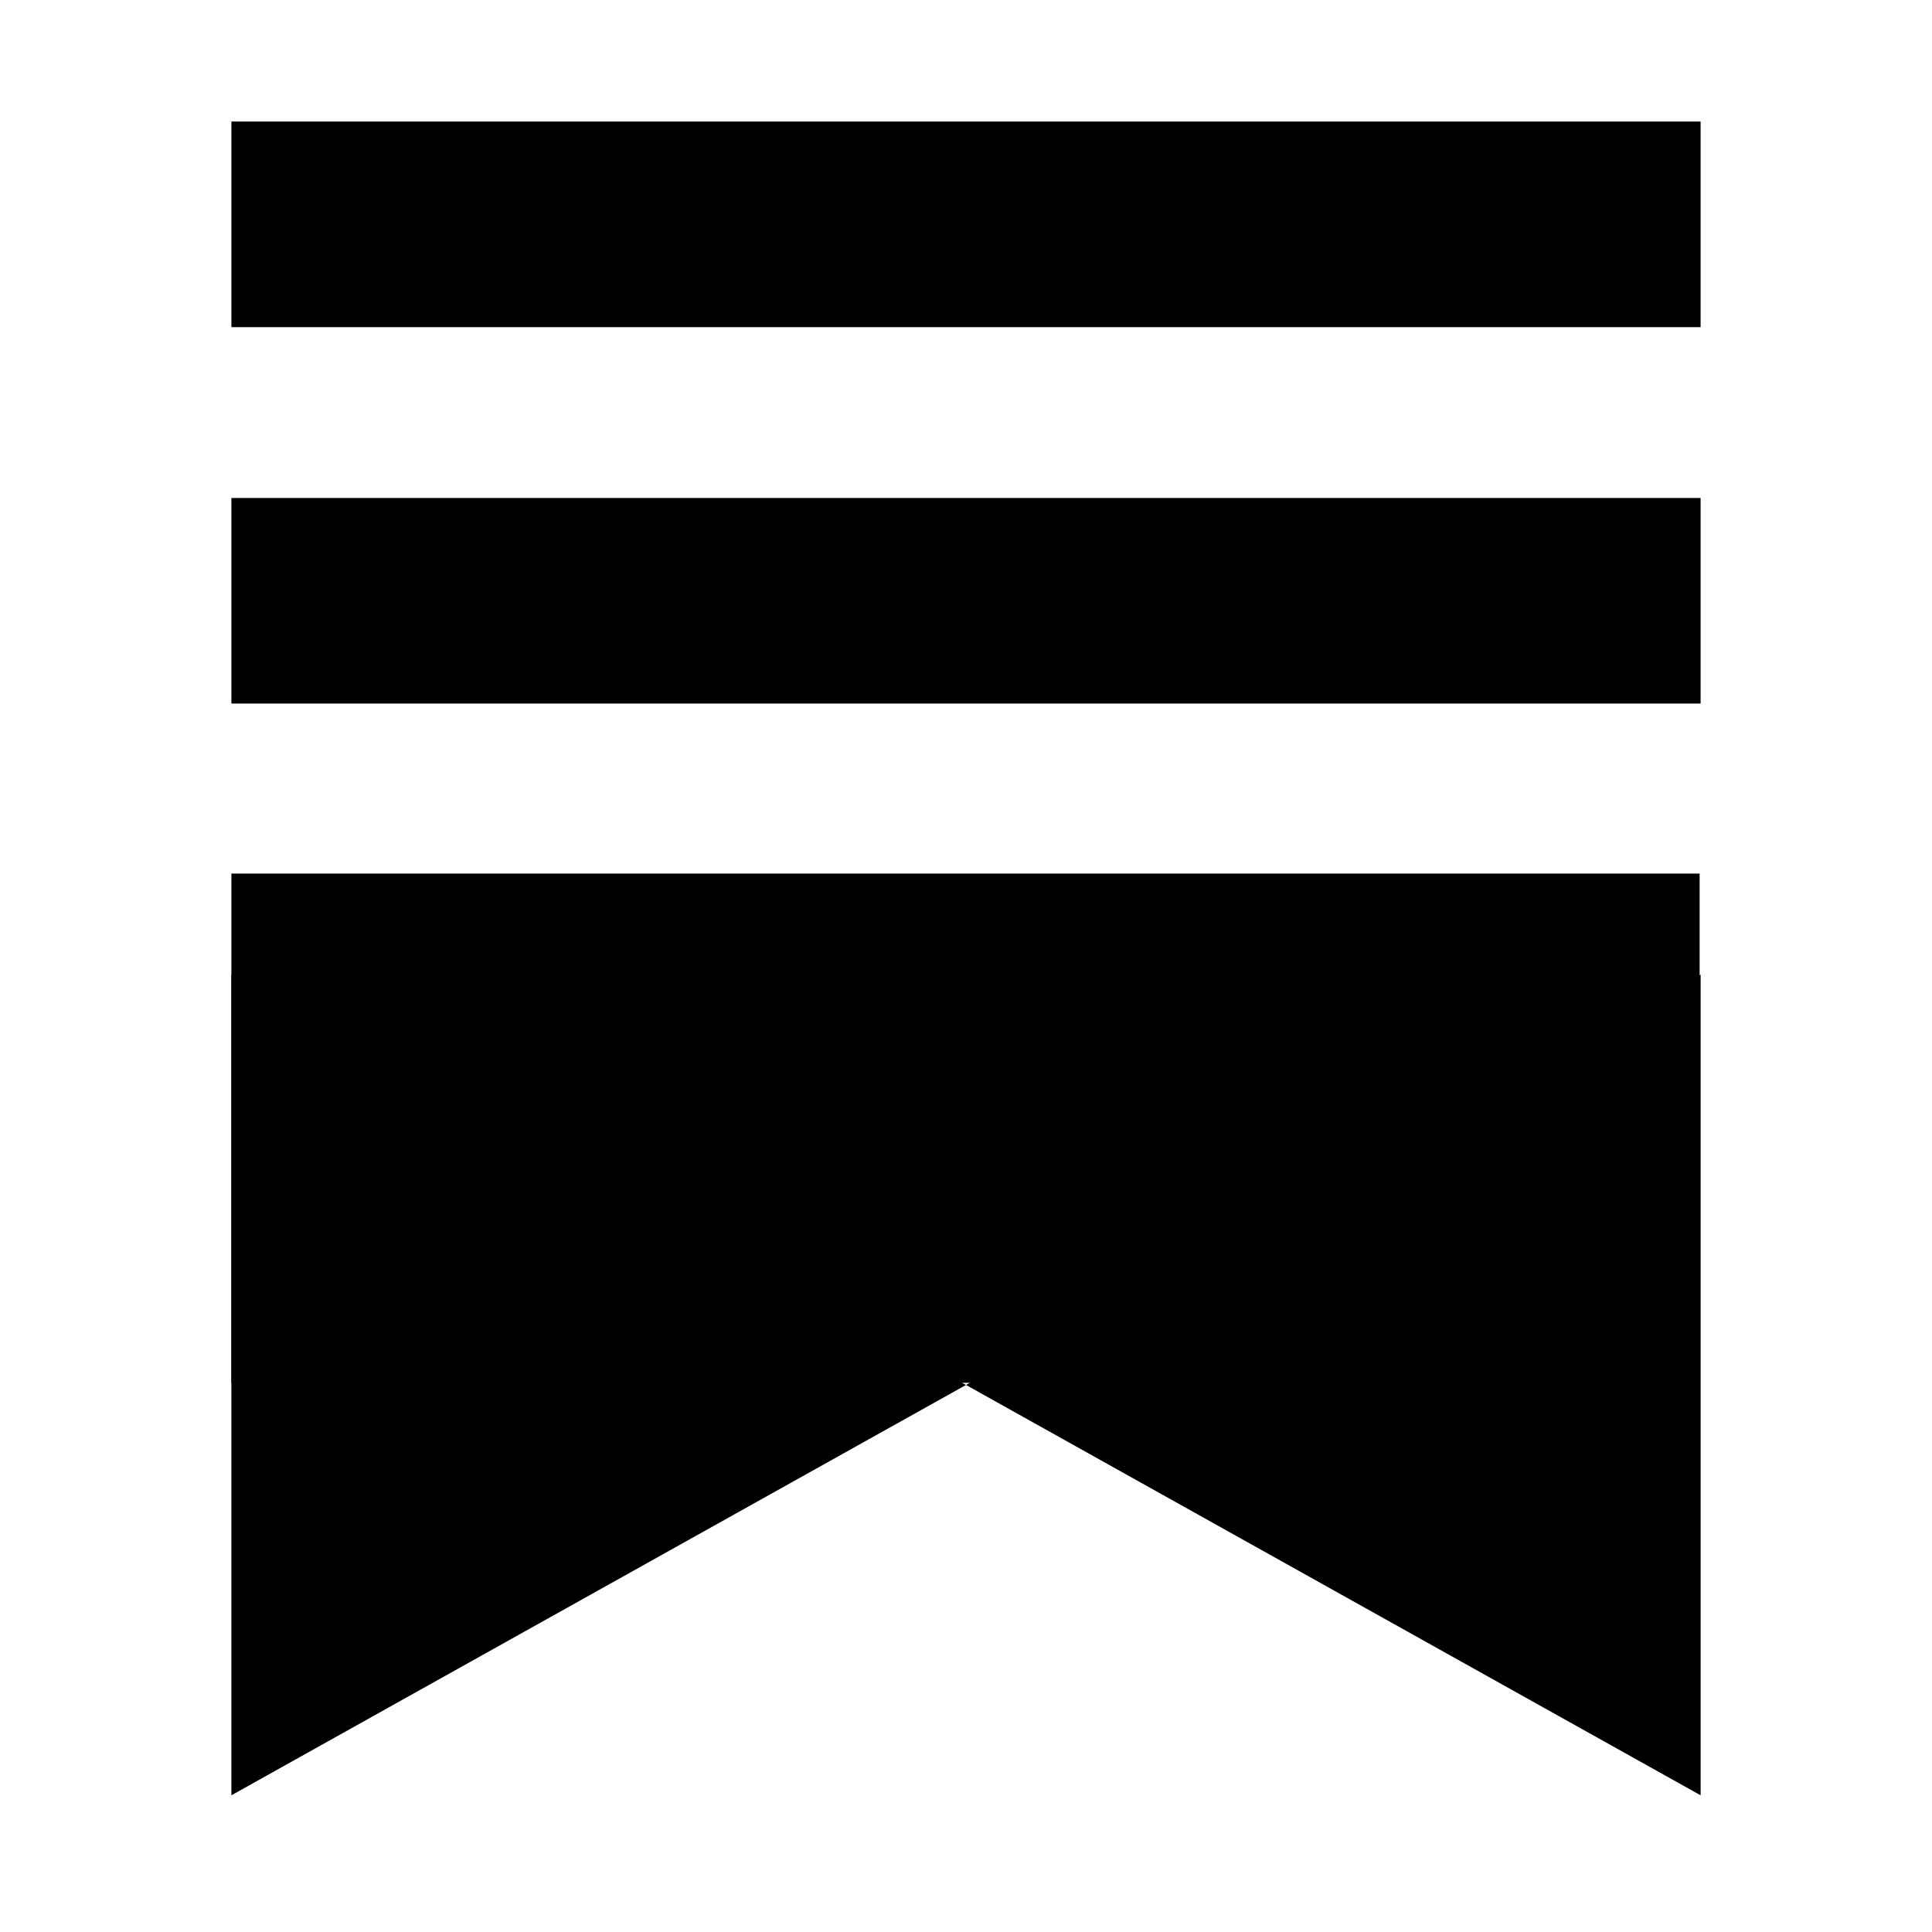
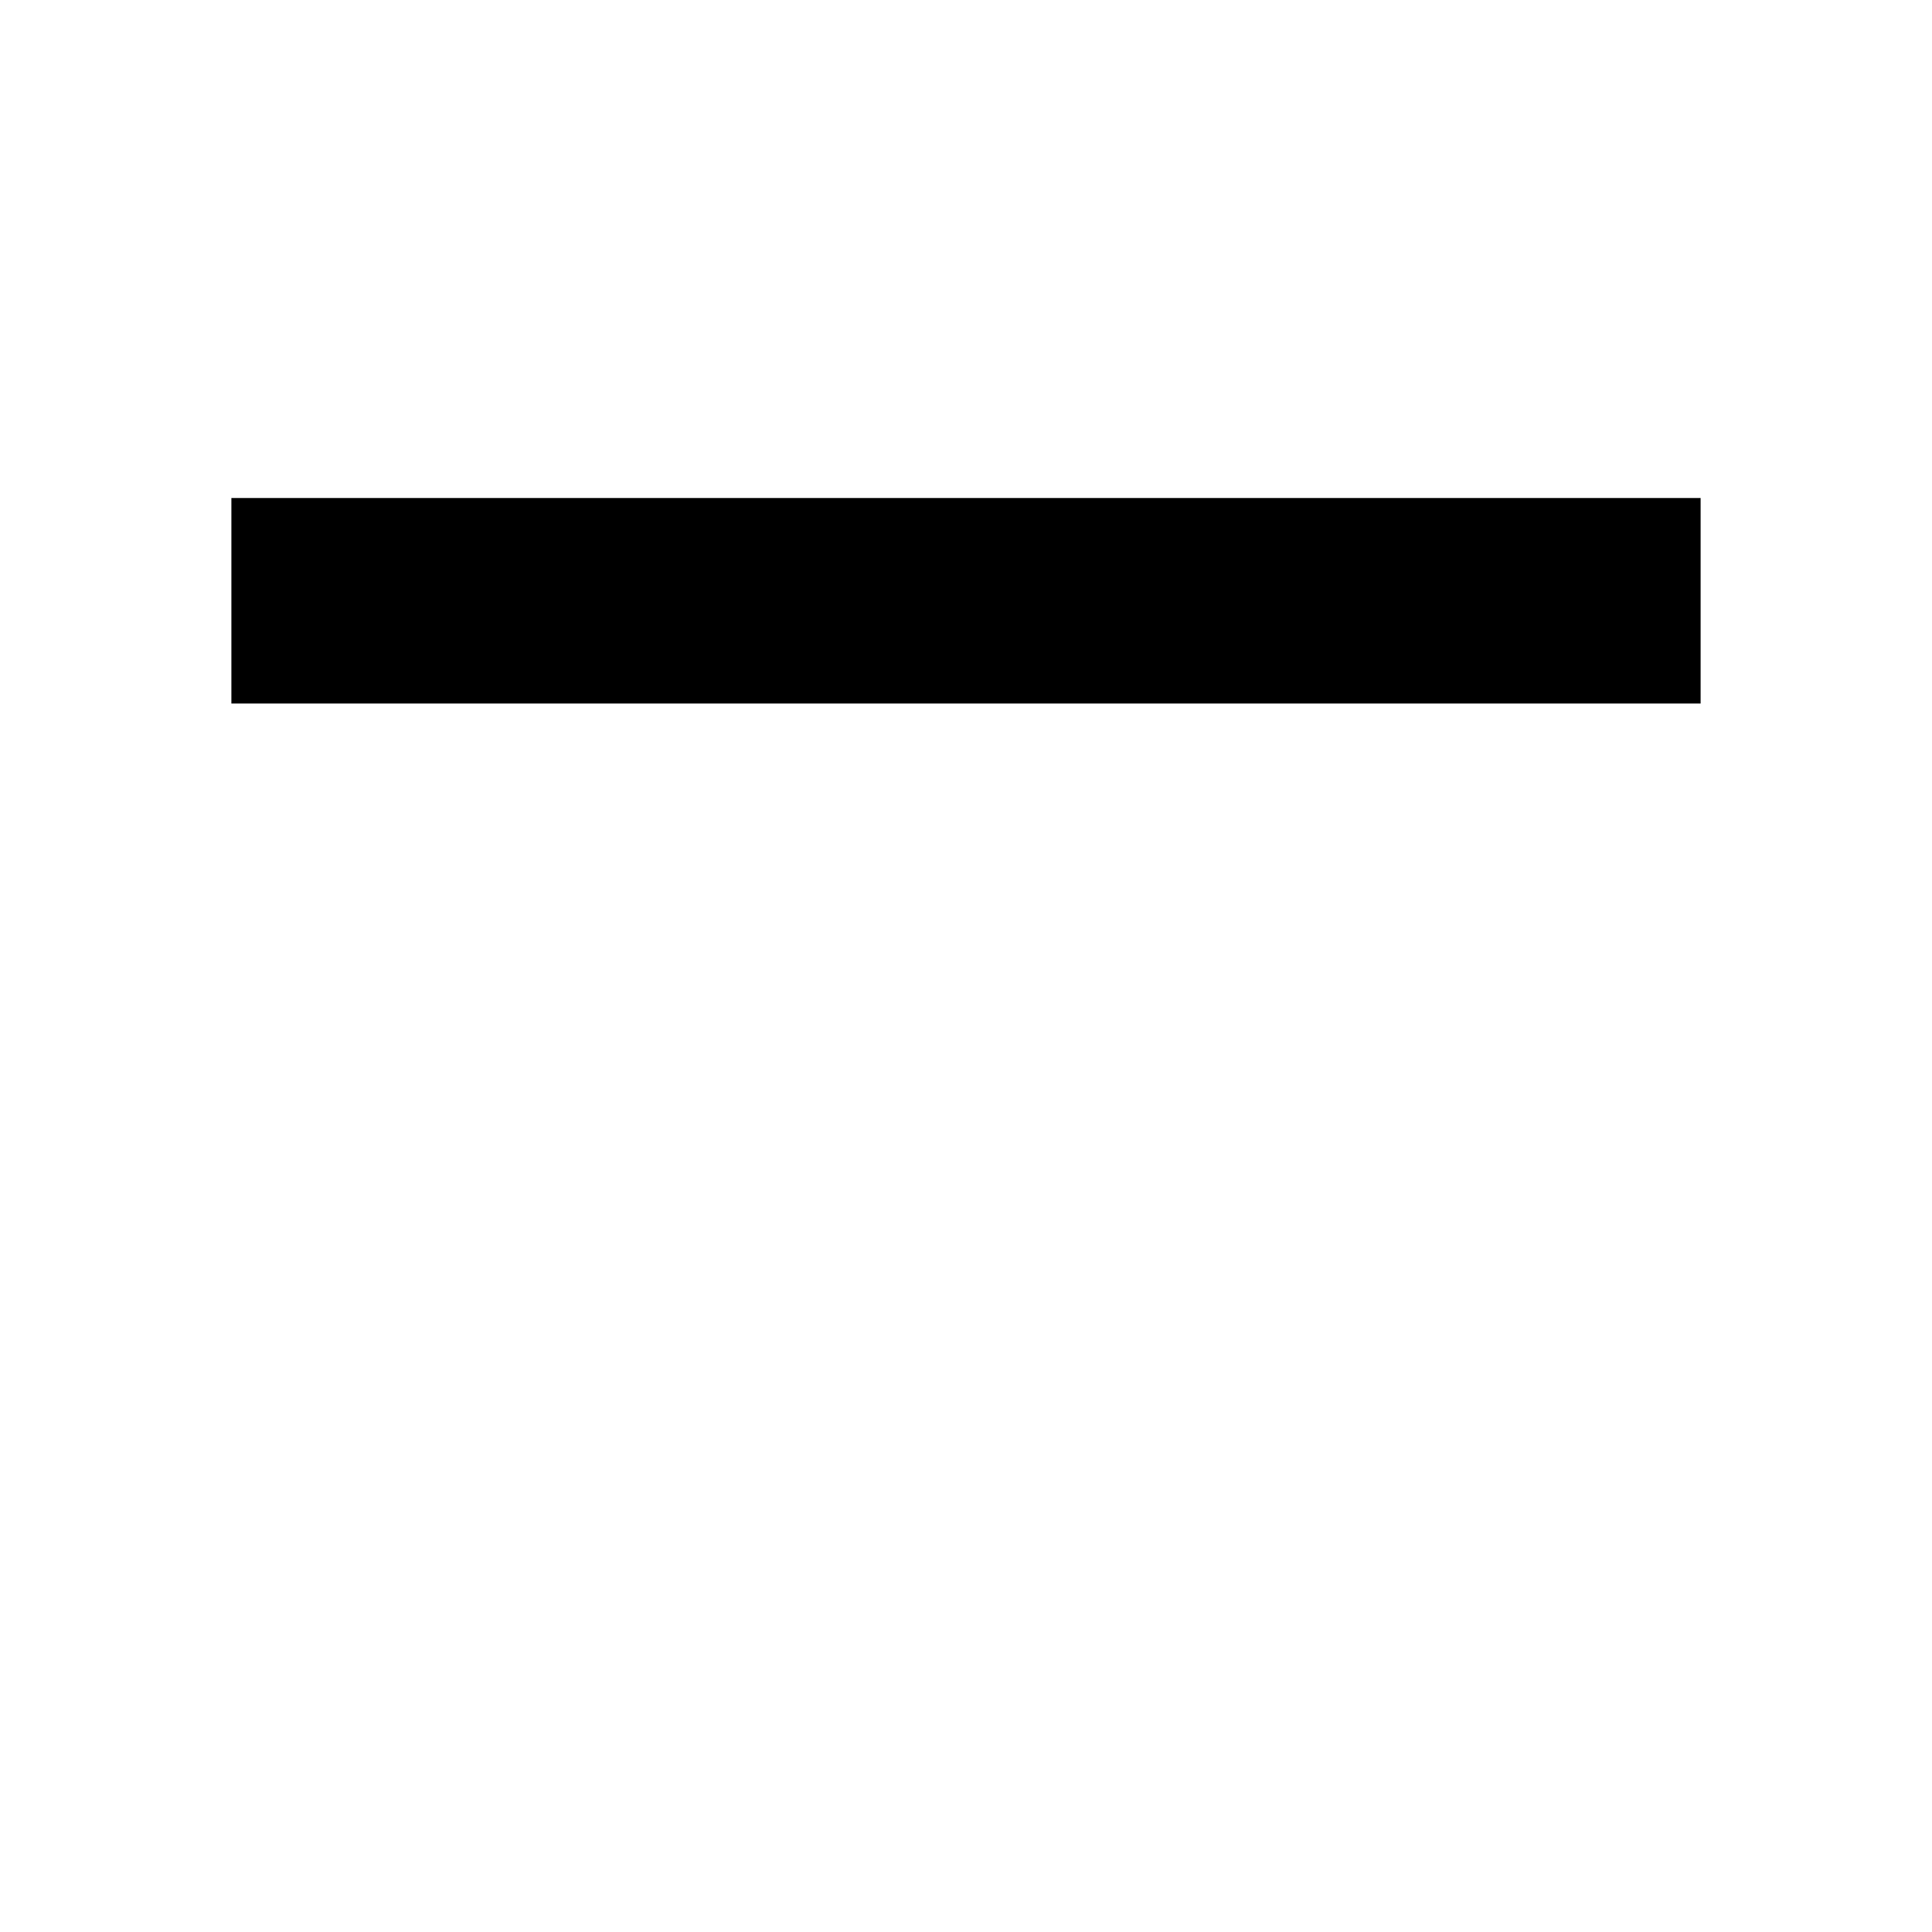
<svg xmlns="http://www.w3.org/2000/svg" width="500" zoomAndPan="magnify" viewBox="0 0 375 375" height="500" preserveAspectRatio="xMidYMid meet" version="1.0">
  <defs>
    <clipPath id="9e498aec2b">
-       <path d="M 44.914 23.594 L 330.086 23.594 L 330.086 63.496 L 44.914 63.496 Z M 44.914 23.594 " clip-rule="nonzero" />
-     </clipPath>
+       </clipPath>
    <clipPath id="37e1a5b47c">
      <path d="M 44.914 96.656 L 330.086 96.656 L 330.086 136.559 L 44.914 136.559 Z M 44.914 96.656 " clip-rule="nonzero" />
    </clipPath>
    <clipPath id="065f6a28fa">
-       <path d="M 44.914 169.559 L 330 169.559 L 330 268.414 L 44.914 268.414 Z M 44.914 169.559 " clip-rule="nonzero" />
-     </clipPath>
+       </clipPath>
    <clipPath id="dca41fe10f">
-       <path d="M 44.91 189.176 L 187.496 189.176 L 187.496 348.473 L 44.91 348.473 Z M 44.91 189.176 " clip-rule="nonzero" />
-     </clipPath>
+       </clipPath>
    <clipPath id="2aa15ff6ca">
      <path d="M 187.496 268.824 L 44.91 348.469 L 44.91 189.176 Z M 187.496 268.824 " clip-rule="nonzero" />
    </clipPath>
    <clipPath id="2867955fc3">
      <path d="M 187.5 189.172 L 330.09 189.172 L 330.09 348.469 L 187.5 348.469 Z M 187.5 189.172 " clip-rule="nonzero" />
    </clipPath>
    <clipPath id="b0f78fb58e">
      <path d="M 187.5 268.82 L 330.09 189.172 L 330.09 348.469 Z M 187.5 268.82 " clip-rule="nonzero" />
    </clipPath>
  </defs>
  <g clip-path="url(#9e498aec2b)">
    <path fill="#000000" d="M 44.914 23.594 L 330.156 23.594 L 330.156 63.496 L 44.914 63.496 Z M 44.914 23.594 " fill-opacity="1" fill-rule="nonzero" />
  </g>
  <g clip-path="url(#37e1a5b47c)">
    <path fill="#000000" d="M 44.914 96.656 L 330.156 96.656 L 330.156 136.559 L 44.914 136.559 Z M 44.914 96.656 " fill-opacity="1" fill-rule="nonzero" />
  </g>
  <g clip-path="url(#065f6a28fa)">
    <path fill="#000000" d="M 44.914 169.559 L 329.898 169.559 L 329.898 268.414 L 44.914 268.414 Z M 44.914 169.559 " fill-opacity="1" fill-rule="nonzero" />
  </g>
  <g clip-path="url(#dca41fe10f)">
    <g clip-path="url(#2aa15ff6ca)">
      <path fill="#000000" d="M 187.496 189.176 L 187.496 348.473 L 44.91 348.473 L 44.91 189.176 Z M 187.496 189.176 " fill-opacity="1" fill-rule="nonzero" />
    </g>
  </g>
  <g clip-path="url(#2867955fc3)">
    <g clip-path="url(#b0f78fb58e)">
-       <path fill="#000000" d="M 187.5 348.469 L 187.5 189.172 L 330.09 189.172 L 330.09 348.469 Z M 187.5 348.469 " fill-opacity="1" fill-rule="nonzero" />
-     </g>
+       </g>
  </g>
</svg>